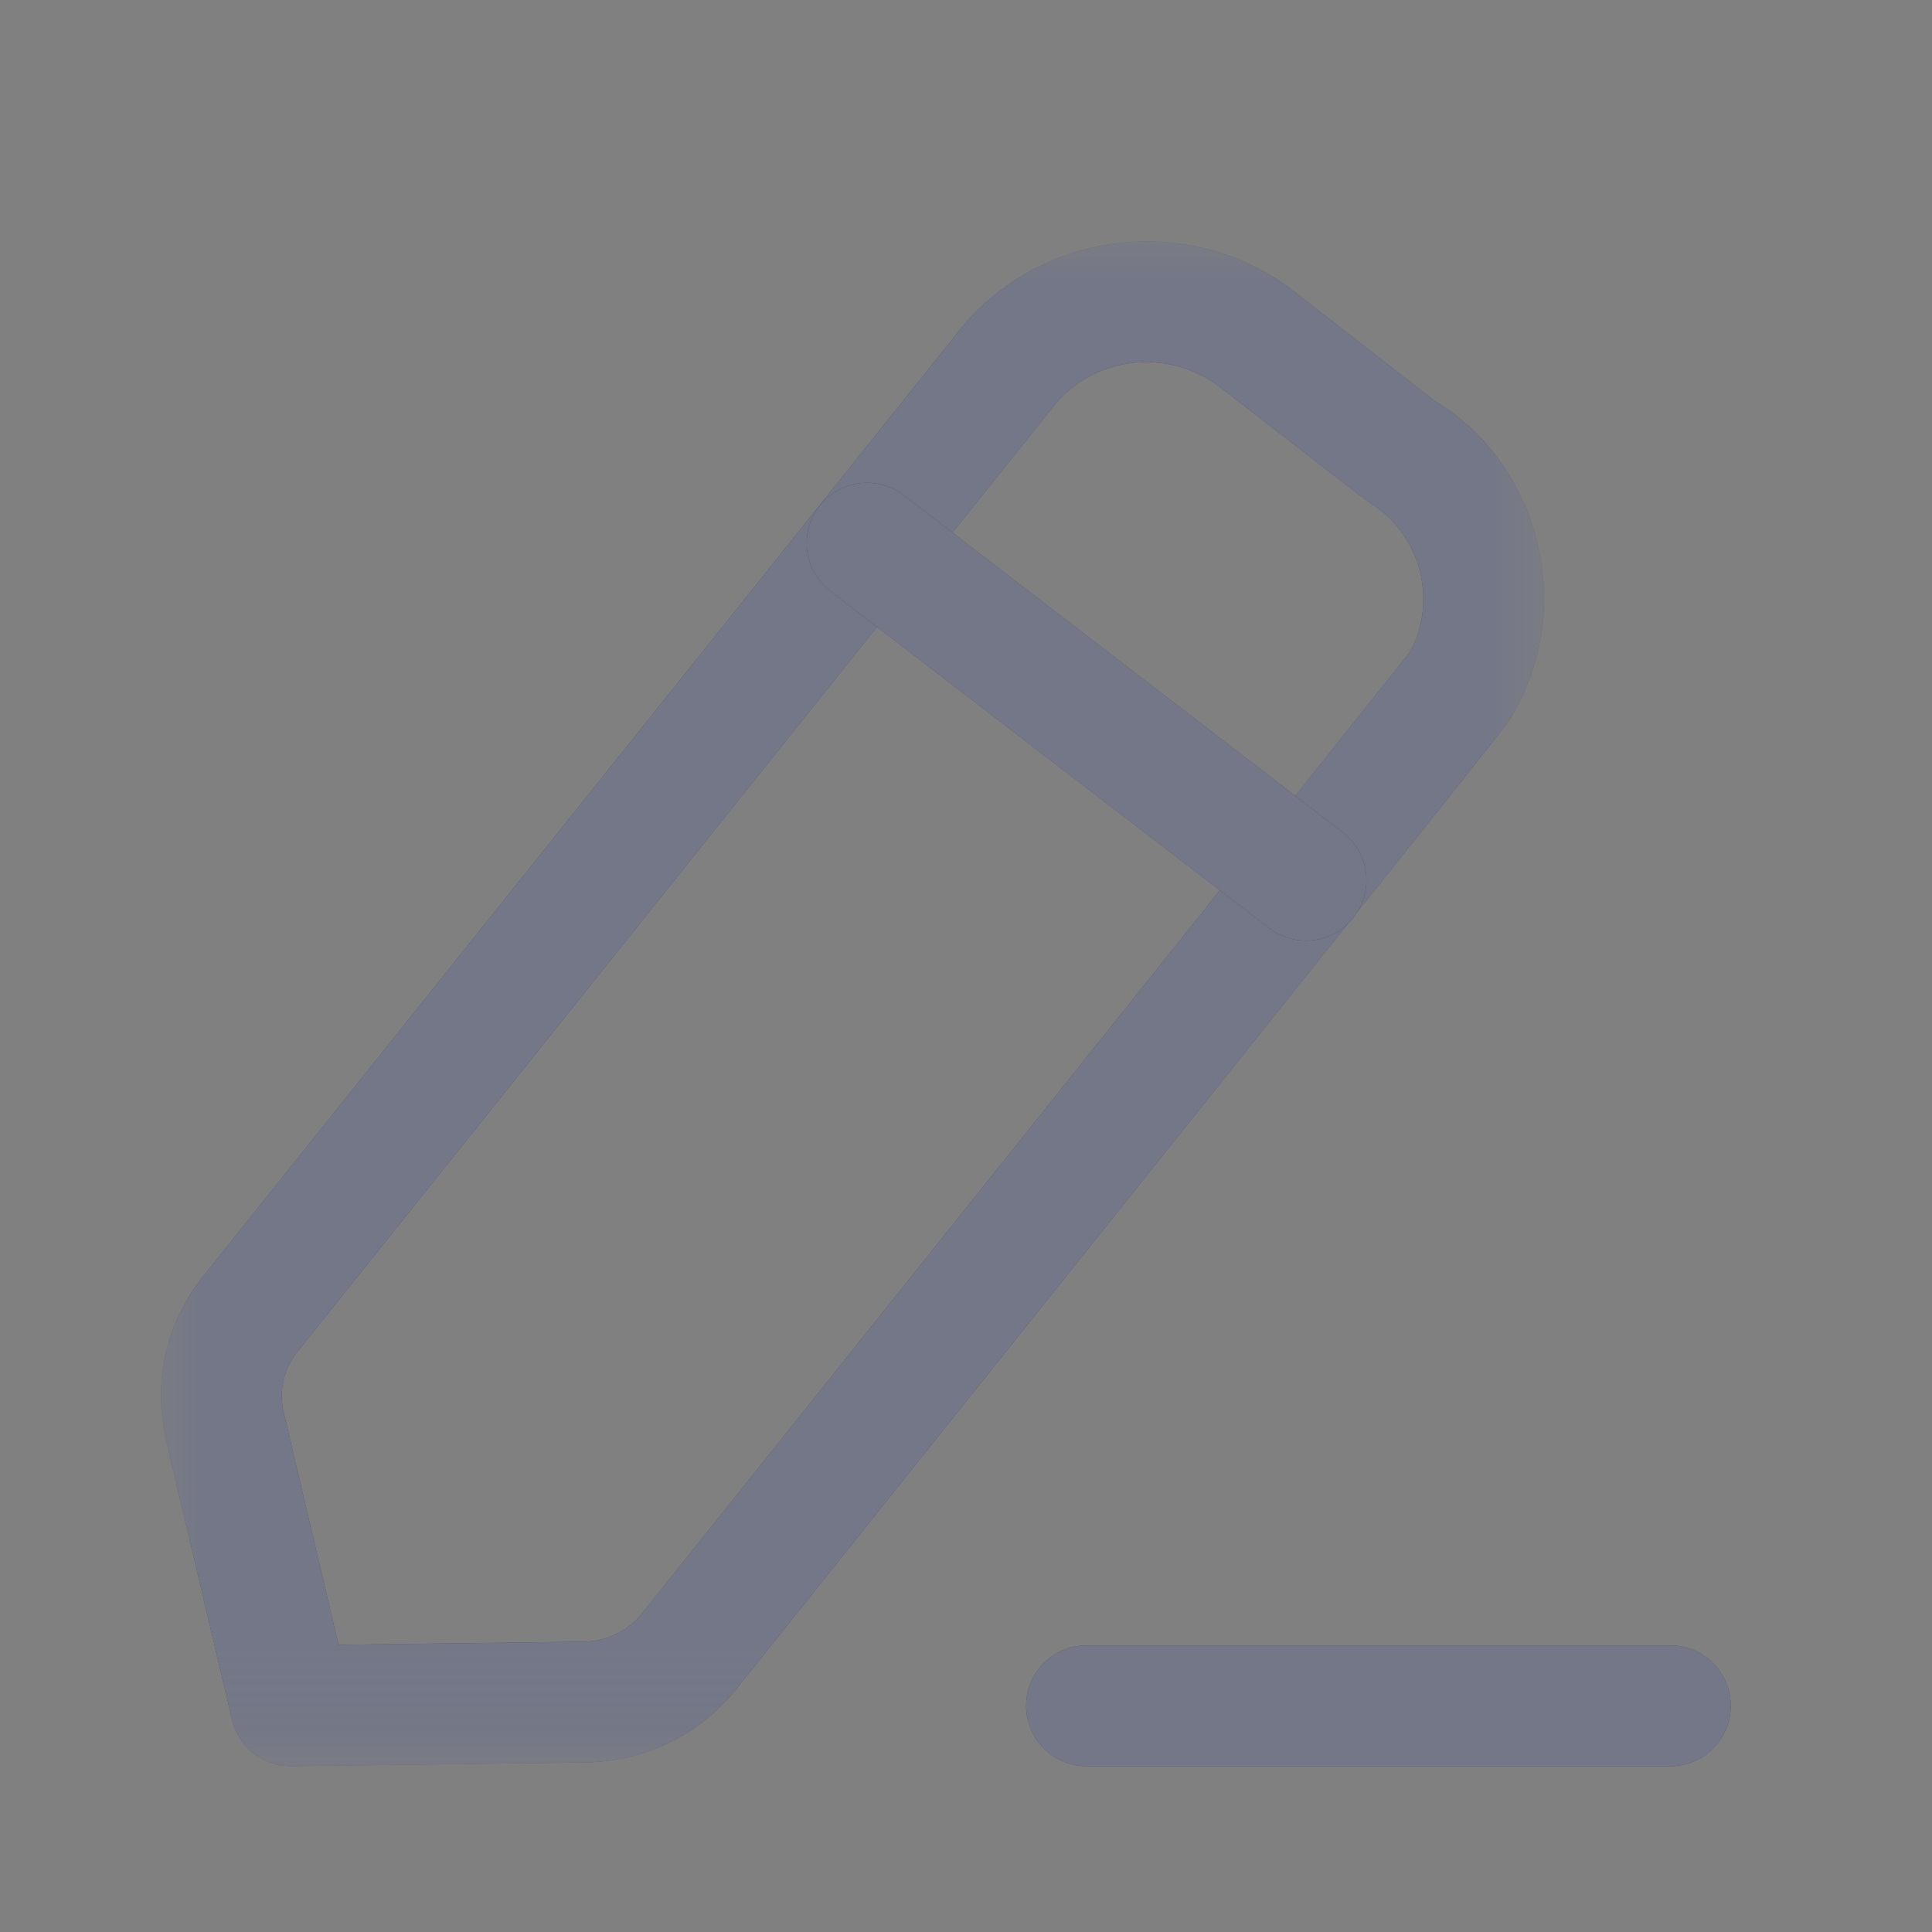
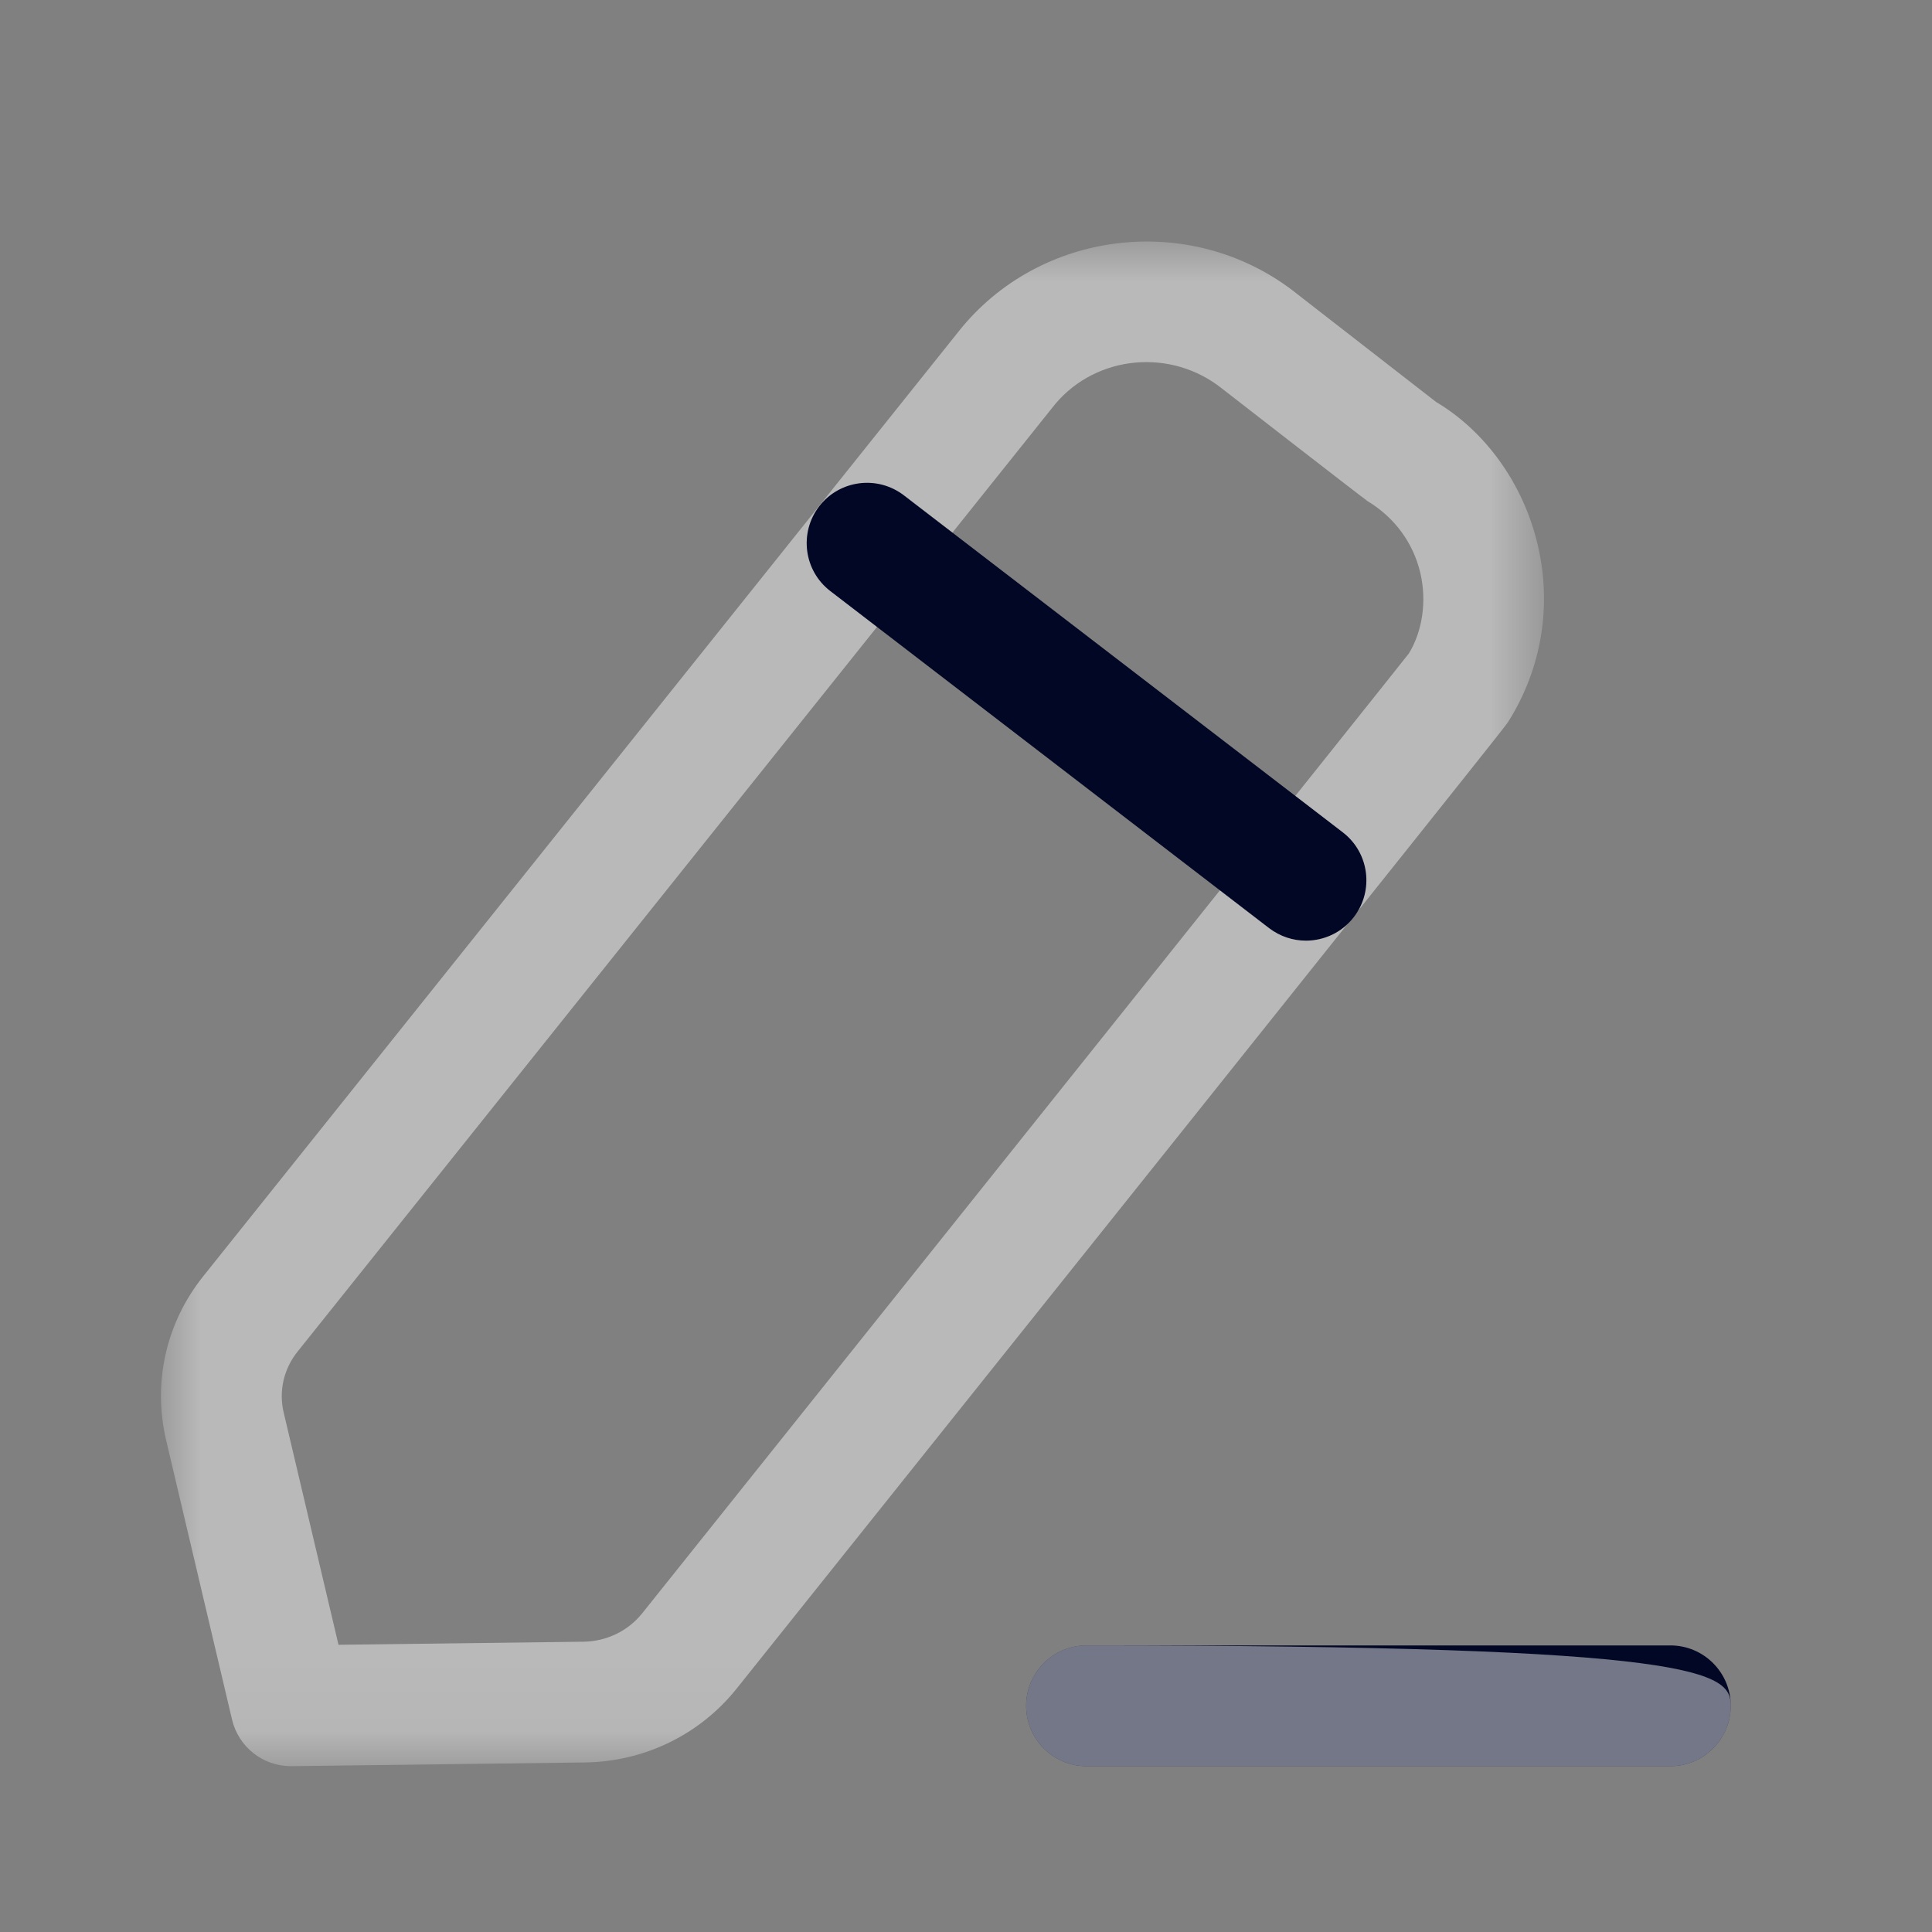
<svg xmlns="http://www.w3.org/2000/svg" width="24" height="24" viewBox="0 0 24 24" fill="none">
  <rect x="0" y="0" width="24" height="24" fill="#808080" stroke="none" />
  <path fill-rule="evenodd" clip-rule="evenodd" d="M20.75 21.94H13.497C13.083 21.94 12.747 21.604 12.747 21.19C12.747 20.776 13.083 20.44 13.497 20.44H20.75C21.164 20.44 21.5 20.776 21.5 21.19C21.5 21.604 21.164 21.94 20.75 21.94Z" fill="#020725" />
-   <path fill-rule="evenodd" clip-rule="evenodd" d="M20.75 21.94H13.497C13.083 21.94 12.747 21.604 12.747 21.19C12.747 20.776 13.083 20.44 13.497 20.44H20.75C21.164 20.44 21.5 20.776 21.5 21.19C21.5 21.604 21.164 21.94 20.75 21.94Z" fill="white" fill-opacity="0.45" />
+   <path fill-rule="evenodd" clip-rule="evenodd" d="M20.75 21.94H13.497C13.083 21.94 12.747 21.604 12.747 21.19C12.747 20.776 13.083 20.44 13.497 20.44C21.164 20.44 21.5 20.776 21.5 21.19C21.5 21.604 21.164 21.94 20.75 21.94Z" fill="white" fill-opacity="0.45" />
  <mask id="mask0_920_1502" style="mask-type:luminance" maskUnits="userSpaceOnUse" x="2" y="3" width="18" height="19">
    <path fill-rule="evenodd" clip-rule="evenodd" d="M2 3H19.181V21.94H2V3Z" fill="white" />
  </mask>
  <g mask="url(#mask0_920_1502)">
-     <path fill-rule="evenodd" clip-rule="evenodd" d="M13.11 5.017L3.695 16.792C3.524 17.006 3.461 17.282 3.524 17.547L4.205 20.432L7.244 20.394C7.533 20.391 7.8 20.262 7.977 20.042C11.194 16.017 17.327 8.343 17.501 8.118C17.665 7.852 17.729 7.476 17.643 7.114C17.555 6.743 17.324 6.428 16.991 6.227C16.92 6.178 15.235 4.87 15.183 4.829C14.549 4.321 13.624 4.409 13.11 5.017ZM3.613 21.94C3.266 21.94 2.964 21.702 2.883 21.363L2.064 17.892C1.895 17.173 2.063 16.431 2.524 15.855L11.944 4.073C11.948 4.069 11.951 4.064 11.955 4.06C12.988 2.825 14.856 2.643 16.116 3.654C16.166 3.693 17.839 4.993 17.839 4.993C18.447 5.355 18.922 6.002 19.102 6.768C19.281 7.526 19.151 8.308 18.734 8.969C18.703 9.018 18.676 9.06 9.148 20.98C8.689 21.552 8.001 21.885 7.262 21.894L3.623 21.94H3.613Z" fill="#020725" />
    <path fill-rule="evenodd" clip-rule="evenodd" d="M13.11 5.017L3.695 16.792C3.524 17.006 3.461 17.282 3.524 17.547L4.205 20.432L7.244 20.394C7.533 20.391 7.8 20.262 7.977 20.042C11.194 16.017 17.327 8.343 17.501 8.118C17.665 7.852 17.729 7.476 17.643 7.114C17.555 6.743 17.324 6.428 16.991 6.227C16.92 6.178 15.235 4.87 15.183 4.829C14.549 4.321 13.624 4.409 13.11 5.017ZM3.613 21.94C3.266 21.94 2.964 21.702 2.883 21.363L2.064 17.892C1.895 17.173 2.063 16.431 2.524 15.855L11.944 4.073C11.948 4.069 11.951 4.064 11.955 4.06C12.988 2.825 14.856 2.643 16.116 3.654C16.166 3.693 17.839 4.993 17.839 4.993C18.447 5.355 18.922 6.002 19.102 6.768C19.281 7.526 19.151 8.308 18.734 8.969C18.703 9.018 18.676 9.06 9.148 20.98C8.689 21.552 8.001 21.885 7.262 21.894L3.623 21.94H3.613Z" fill="white" fill-opacity="0.45" />
  </g>
  <path fill-rule="evenodd" clip-rule="evenodd" d="M16.223 11.685C16.063 11.685 15.903 11.634 15.766 11.53L10.314 7.342C9.986 7.09 9.924 6.62 10.176 6.29C10.429 5.962 10.899 5.901 11.228 6.153L16.681 10.34C17.009 10.592 17.071 11.063 16.818 11.392C16.671 11.584 16.448 11.685 16.223 11.685Z" fill="#020725" />
-   <path fill-rule="evenodd" clip-rule="evenodd" d="M16.223 11.685C16.063 11.685 15.903 11.634 15.766 11.53L10.314 7.342C9.986 7.09 9.924 6.62 10.176 6.29C10.429 5.962 10.899 5.901 11.228 6.153L16.681 10.34C17.009 10.592 17.071 11.063 16.818 11.392C16.671 11.584 16.448 11.685 16.223 11.685Z" fill="white" fill-opacity="0.45" />
</svg>